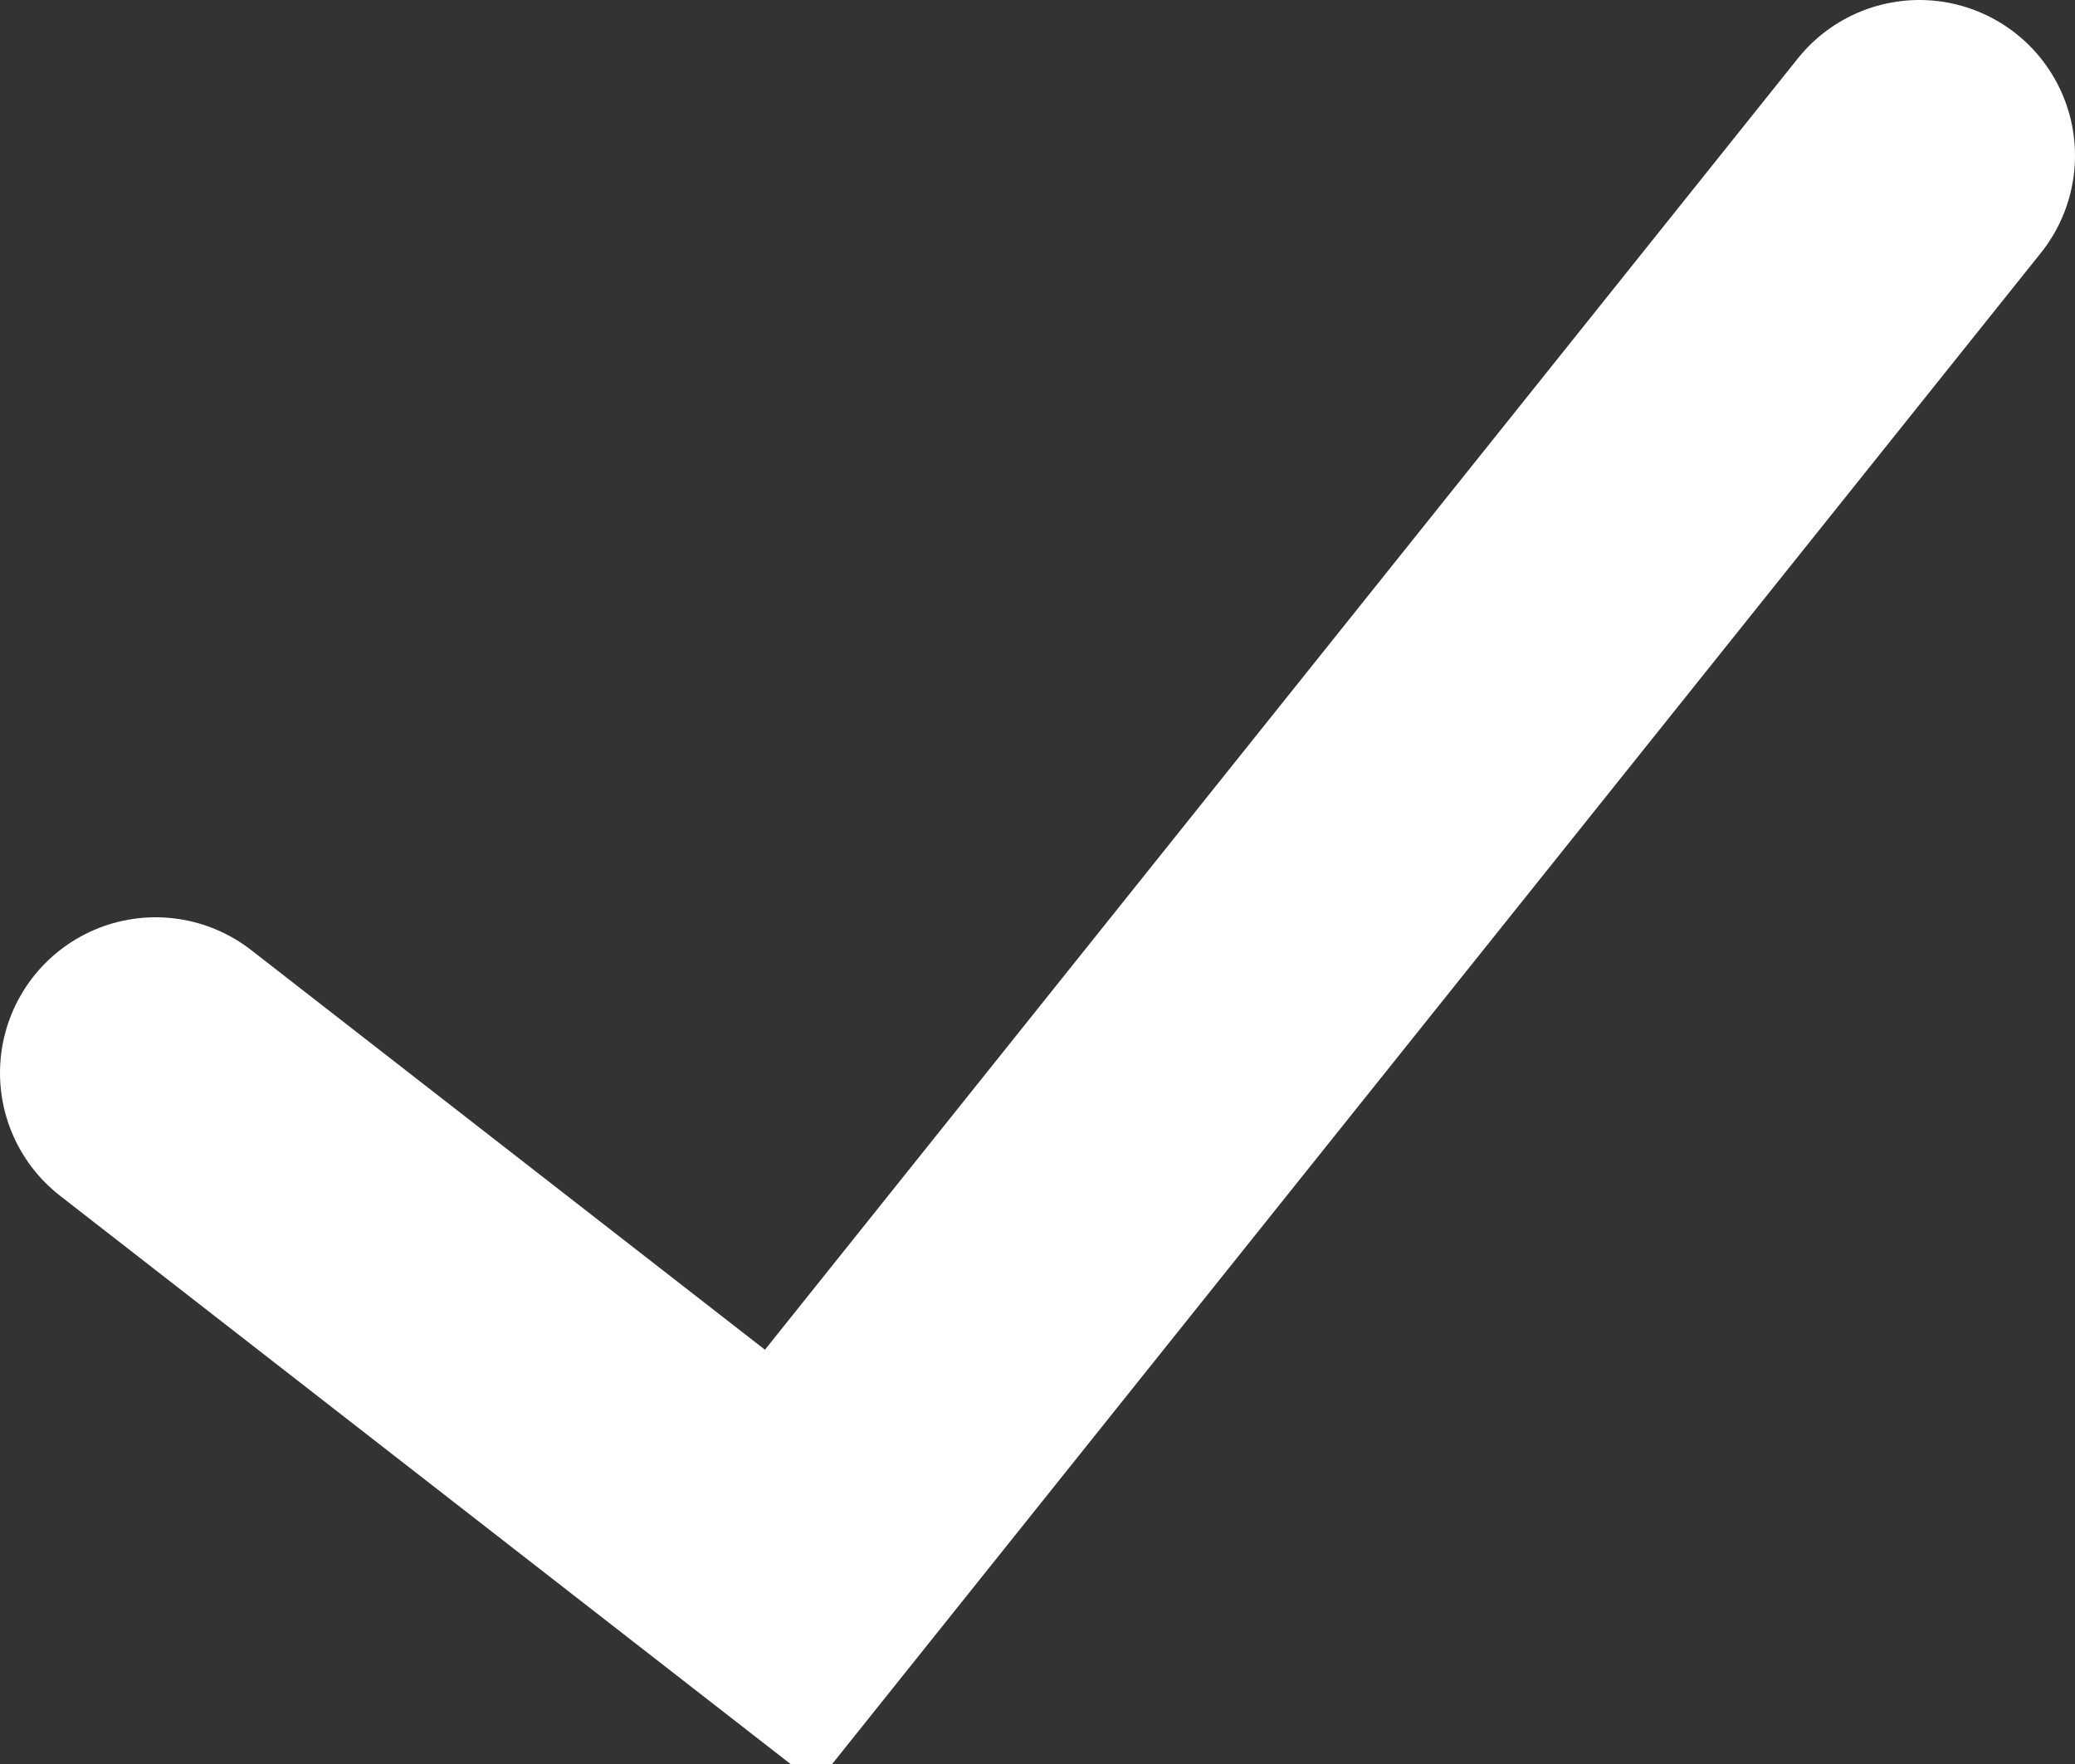
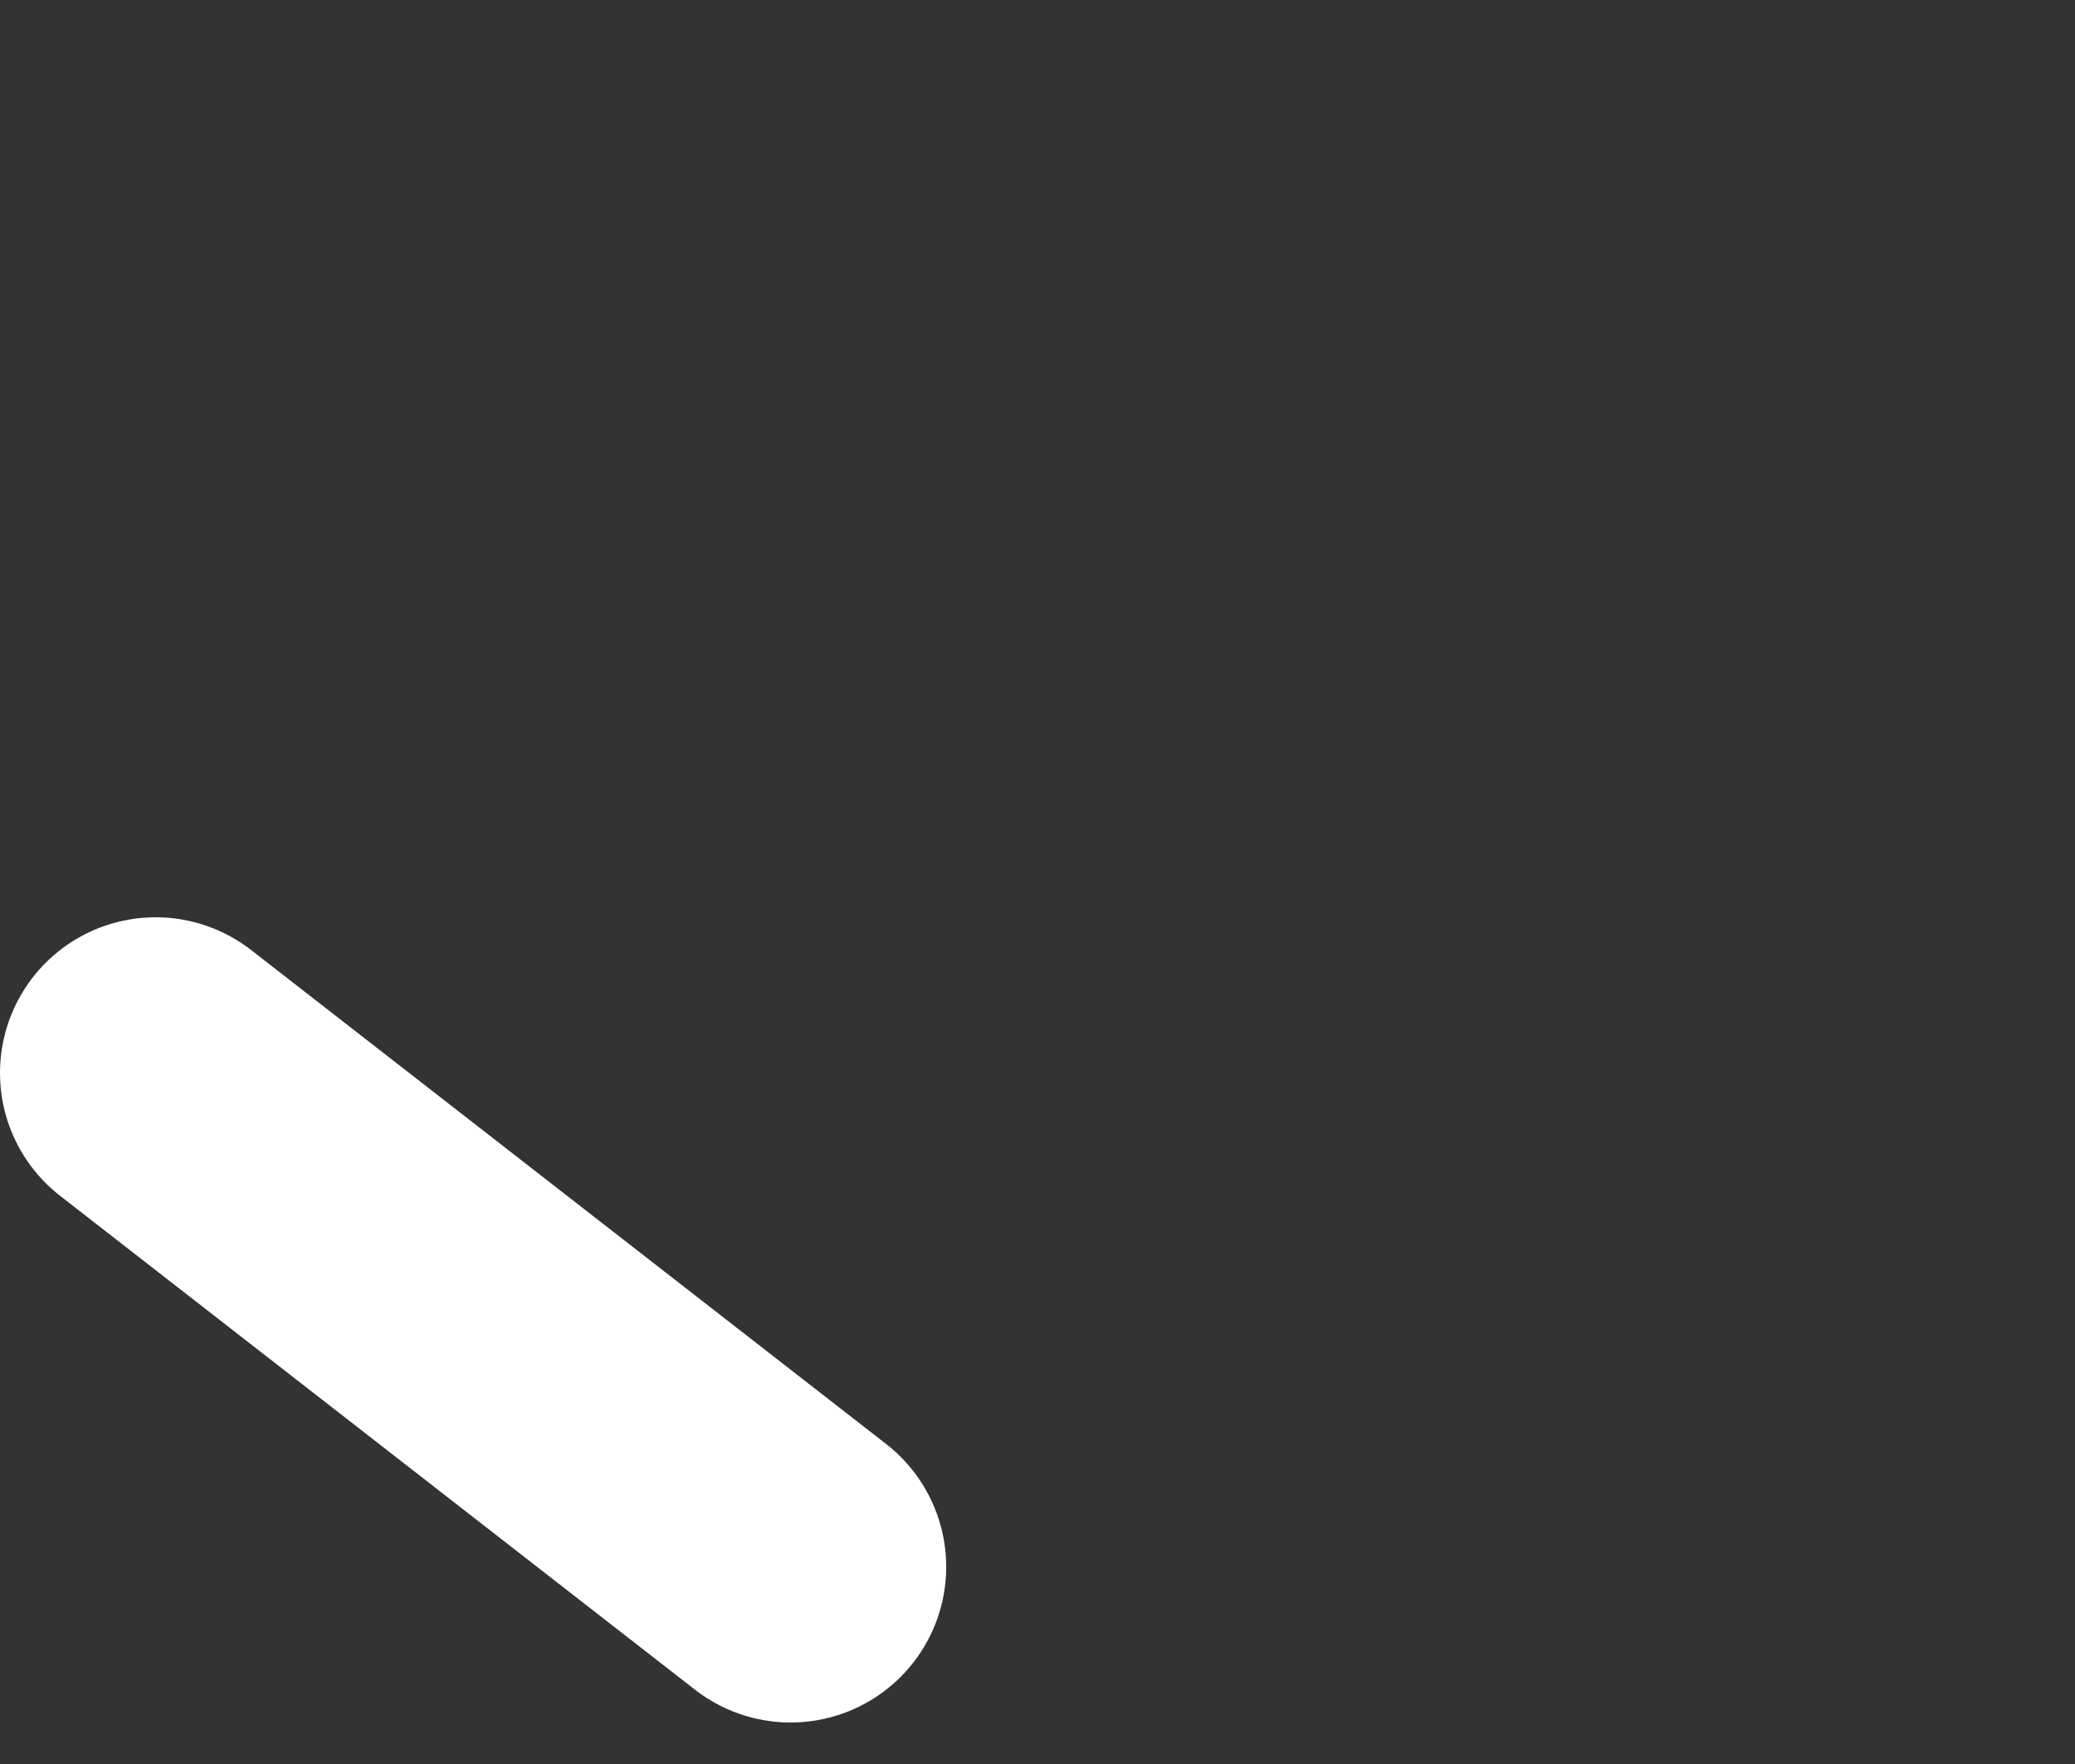
<svg xmlns="http://www.w3.org/2000/svg" width="20px" height="17px" viewBox="0 0 20 17" version="1.1">
  <rect x="0" y="0" width="20" height="17" fill="#333333" stroke="none" />
-   <path d="M0 8.84L6.12 13.6L17 0" transform="translate(1.5 1.5)" id="Path-24" fill="none" fill-rule="evenodd" stroke="#FFFFFF" stroke-width="3" stroke-linecap="round" />
+   <path d="M0 8.84L6.12 13.6" transform="translate(1.5 1.5)" id="Path-24" fill="none" fill-rule="evenodd" stroke="#FFFFFF" stroke-width="3" stroke-linecap="round" />
</svg>